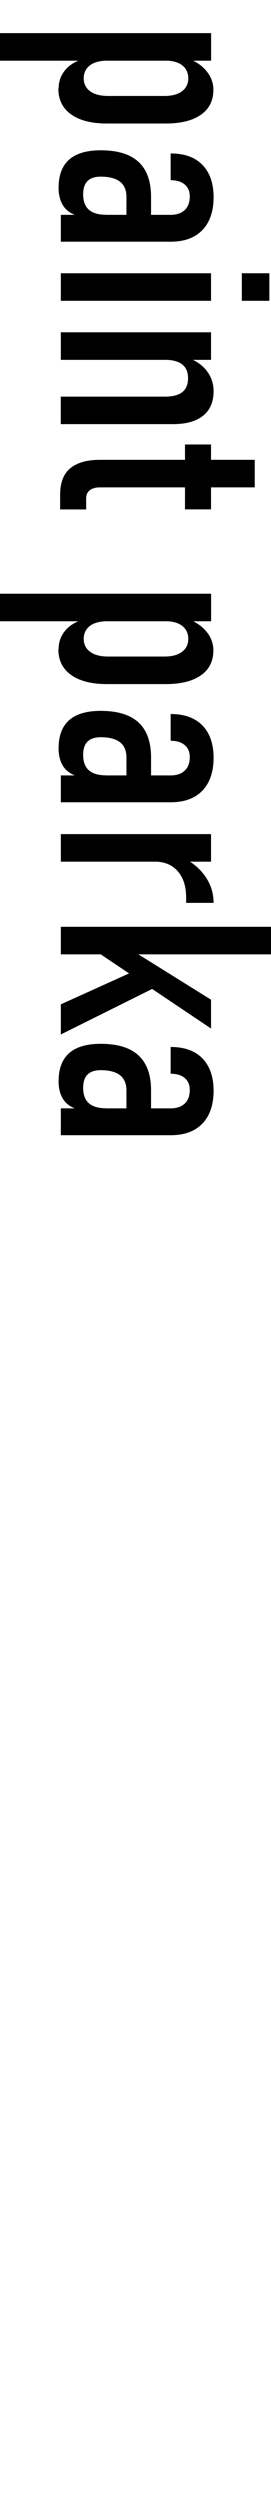
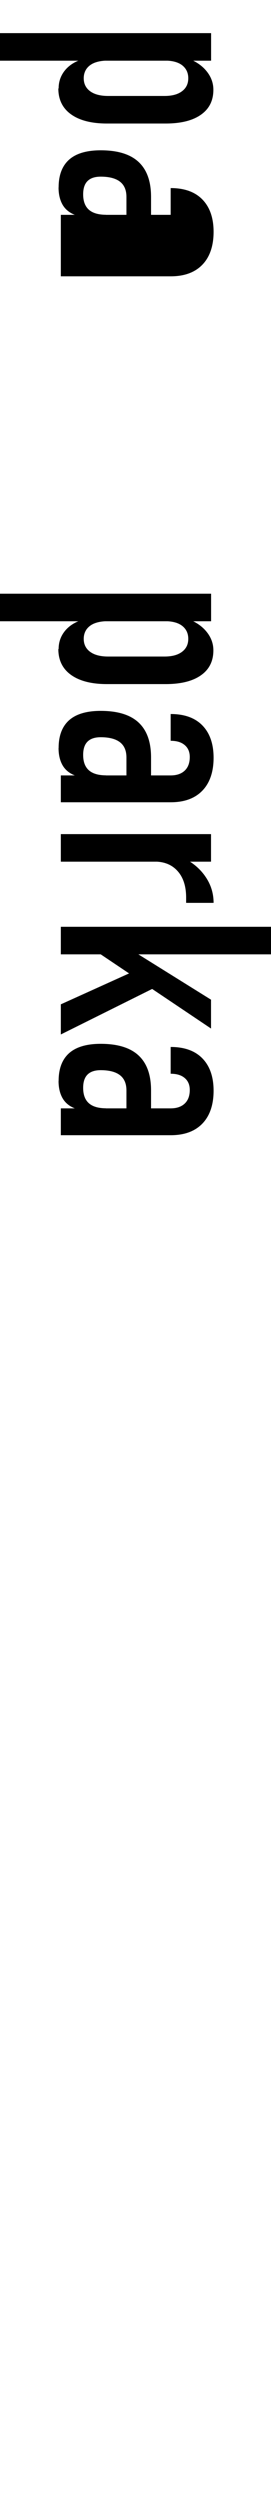
<svg xmlns="http://www.w3.org/2000/svg" id="parts" viewBox="0 0 38 350.13">
  <path d="M-.03,4.64h29.63v3.86H-.03v-3.86ZM8.22,12.39c0-.99.31-1.85.94-2.6.63-.74,1.52-1.27,2.67-1.58l3.27.28c-.7,0-1.31.1-1.81.29s-.88.48-1.15.85c-.26.37-.4.82-.4,1.33,0,.77.3,1.38.9,1.82.6.44,1.44.66,2.53.66h7.91c1.04,0,1.86-.22,2.44-.66.59-.44.88-1.05.88-1.82,0-.51-.13-.96-.39-1.33s-.63-.66-1.11-.85-1.06-.29-1.75-.29l2.92-.43c1.26.45,2.21,1.07,2.87,1.88.66.8.98,1.68.98,2.63,0,1.52-.58,2.68-1.75,3.5-1.16.82-2.81,1.23-4.95,1.23h-8.22c-2.16,0-3.84-.43-5.03-1.28s-1.79-2.06-1.79-3.63Z" />
-   <path d="M8.22,26.25c0-1.72.49-3.01,1.47-3.89.98-.87,2.46-1.31,4.43-1.31,2.37,0,4.14.54,5.31,1.63,1.17,1.09,1.75,2.72,1.75,4.88v2.7l-3.45.28v-2.96c0-.95-.3-1.66-.9-2.13-.6-.47-1.51-.71-2.71-.71-.83,0-1.44.21-1.85.62-.41.41-.61,1.03-.61,1.86,0,.96.27,1.68.8,2.15s1.34.71,2.41.71l-1.95.43c-1.04-.01-1.91-.18-2.62-.5s-1.23-.79-1.57-1.42c-.34-.63-.52-1.41-.52-2.34ZM8.53,30.09h15.4c.85,0,1.51-.23,1.98-.68.47-.45.7-1.09.7-1.9,0-.7-.23-1.26-.7-1.66-.47-.41-1.13-.61-1.98-.61v-3.75c1.92,0,3.41.53,4.45,1.6s1.57,2.58,1.57,4.53-.52,3.51-1.57,4.6-2.53,1.63-4.45,1.63h-15.4v-3.75Z" />
-   <path d="M8.53,38.27h21.06v3.86H8.53v-3.86ZM33.91,38.27h3.86v3.86h-3.86v-3.86Z" />
-   <path d="M8.53,46.54h21.06v3.86H8.53v-3.86ZM8.53,55.55h14.61c1.08,0,1.89-.21,2.43-.64.53-.43.8-1.07.8-1.94s-.28-1.51-.83-1.94c-.55-.43-1.39-.64-2.52-.64l3.02-.43c1.34.49,2.33,1.15,2.96,1.99s.95,1.79.95,2.84c0,1.49-.49,2.63-1.46,3.42-.97.79-2.38,1.19-4.22,1.19h-15.75v-3.86Z" />
-   <path d="M8.43,69.35c0-1.75.48-3.01,1.44-3.78.96-.78,2.34-1.17,4.14-1.17h21.71v3.86H14.01c-.61,0-1.08.13-1.42.4-.34.26-.51.65-.51,1.15v1.54h-3.65v-1.99ZM25.94,62.25h3.65v9.09h-3.65v-9.09Z" />
+   <path d="M8.22,26.25c0-1.72.49-3.01,1.47-3.89.98-.87,2.46-1.31,4.43-1.31,2.37,0,4.14.54,5.31,1.63,1.17,1.09,1.75,2.72,1.75,4.88v2.7l-3.45.28v-2.96c0-.95-.3-1.66-.9-2.13-.6-.47-1.51-.71-2.71-.71-.83,0-1.44.21-1.85.62-.41.41-.61,1.03-.61,1.86,0,.96.27,1.68.8,2.15s1.34.71,2.41.71l-1.95.43c-1.04-.01-1.91-.18-2.62-.5s-1.23-.79-1.57-1.42c-.34-.63-.52-1.41-.52-2.34ZM8.53,30.09h15.4v-3.75c1.92,0,3.41.53,4.45,1.6s1.57,2.58,1.57,4.53-.52,3.51-1.57,4.6-2.53,1.63-4.45,1.63h-15.4v-3.75Z" />
  <path d="M-.03,83.15h29.63v3.86H-.03v-3.86ZM8.22,90.9c0-.99.31-1.85.94-2.6.63-.74,1.52-1.27,2.67-1.58l3.27.28c-.7,0-1.31.1-1.81.29s-.88.48-1.15.85c-.26.37-.4.82-.4,1.33,0,.77.3,1.38.9,1.82.6.44,1.44.66,2.53.66h7.91c1.04,0,1.86-.22,2.44-.66.59-.44.88-1.05.88-1.82,0-.51-.13-.96-.39-1.33s-.63-.66-1.11-.85-1.06-.29-1.75-.29l2.92-.43c1.26.45,2.21,1.07,2.87,1.88.66.8.98,1.68.98,2.63,0,1.52-.58,2.68-1.75,3.5-1.16.82-2.81,1.23-4.95,1.23h-8.22c-2.16,0-3.84-.43-5.03-1.28s-1.79-2.06-1.79-3.63Z" />
  <path d="M8.22,104.76c0-1.72.49-3.01,1.47-3.89.98-.87,2.46-1.31,4.43-1.31,2.37,0,4.14.54,5.31,1.63,1.17,1.09,1.75,2.72,1.75,4.88v2.7l-3.45.28v-2.96c0-.95-.3-1.66-.9-2.13-.6-.47-1.51-.71-2.71-.71-.83,0-1.44.21-1.85.62-.41.41-.61,1.03-.61,1.86,0,.96.27,1.68.8,2.15s1.34.71,2.41.71l-1.95.43c-1.04-.01-1.91-.18-2.62-.5s-1.23-.79-1.57-1.42c-.34-.63-.52-1.41-.52-2.34ZM8.53,108.6h15.4c.85,0,1.51-.23,1.98-.68.47-.45.7-1.09.7-1.9,0-.7-.23-1.26-.7-1.66-.47-.41-1.13-.61-1.98-.61v-3.75c1.92,0,3.41.53,4.45,1.6s1.57,2.58,1.57,4.53-.52,3.51-1.57,4.6-2.53,1.63-4.45,1.63h-15.4v-3.75Z" />
  <path d="M8.53,116.82h21.06v3.86H8.53v-3.86ZM26.1,126.45v-.73c0-1.57-.39-2.8-1.16-3.68-.77-.89-1.82-1.34-3.15-1.37l4.12-.43c1.26.68,2.25,1.55,2.96,2.63.72,1.08,1.08,2.27,1.08,3.58h-3.86Z" />
  <path d="M8.53,129.8h29.5v3.86H8.53v-3.86ZM8.53,140.66l10.98-4.97,2.92,2.27-13.9,6.92v-4.22ZM11.37,131.81l4.81-.16,13.41,8.36v4.04l-18.22-12.24Z" />
  <path d="M8.22,151.39c0-1.72.49-3.01,1.47-3.89.98-.87,2.46-1.31,4.43-1.31,2.37,0,4.14.54,5.31,1.63,1.17,1.09,1.75,2.72,1.75,4.88v2.7l-3.45.28v-2.96c0-.95-.3-1.66-.9-2.13-.6-.47-1.51-.71-2.71-.71-.83,0-1.44.21-1.85.62-.41.41-.61,1.03-.61,1.86,0,.96.27,1.68.8,2.15s1.34.71,2.41.71l-1.95.43c-1.04-.01-1.91-.18-2.62-.5s-1.23-.79-1.57-1.42c-.34-.63-.52-1.41-.52-2.34ZM8.53,155.23h15.4c.85,0,1.51-.23,1.98-.68.47-.45.7-1.09.7-1.9,0-.7-.23-1.26-.7-1.66-.47-.41-1.13-.61-1.98-.61v-3.75c1.92,0,3.41.53,4.45,1.6s1.57,2.58,1.57,4.53-.52,3.51-1.57,4.6-2.53,1.63-4.45,1.63h-15.4v-3.75Z" />
</svg>